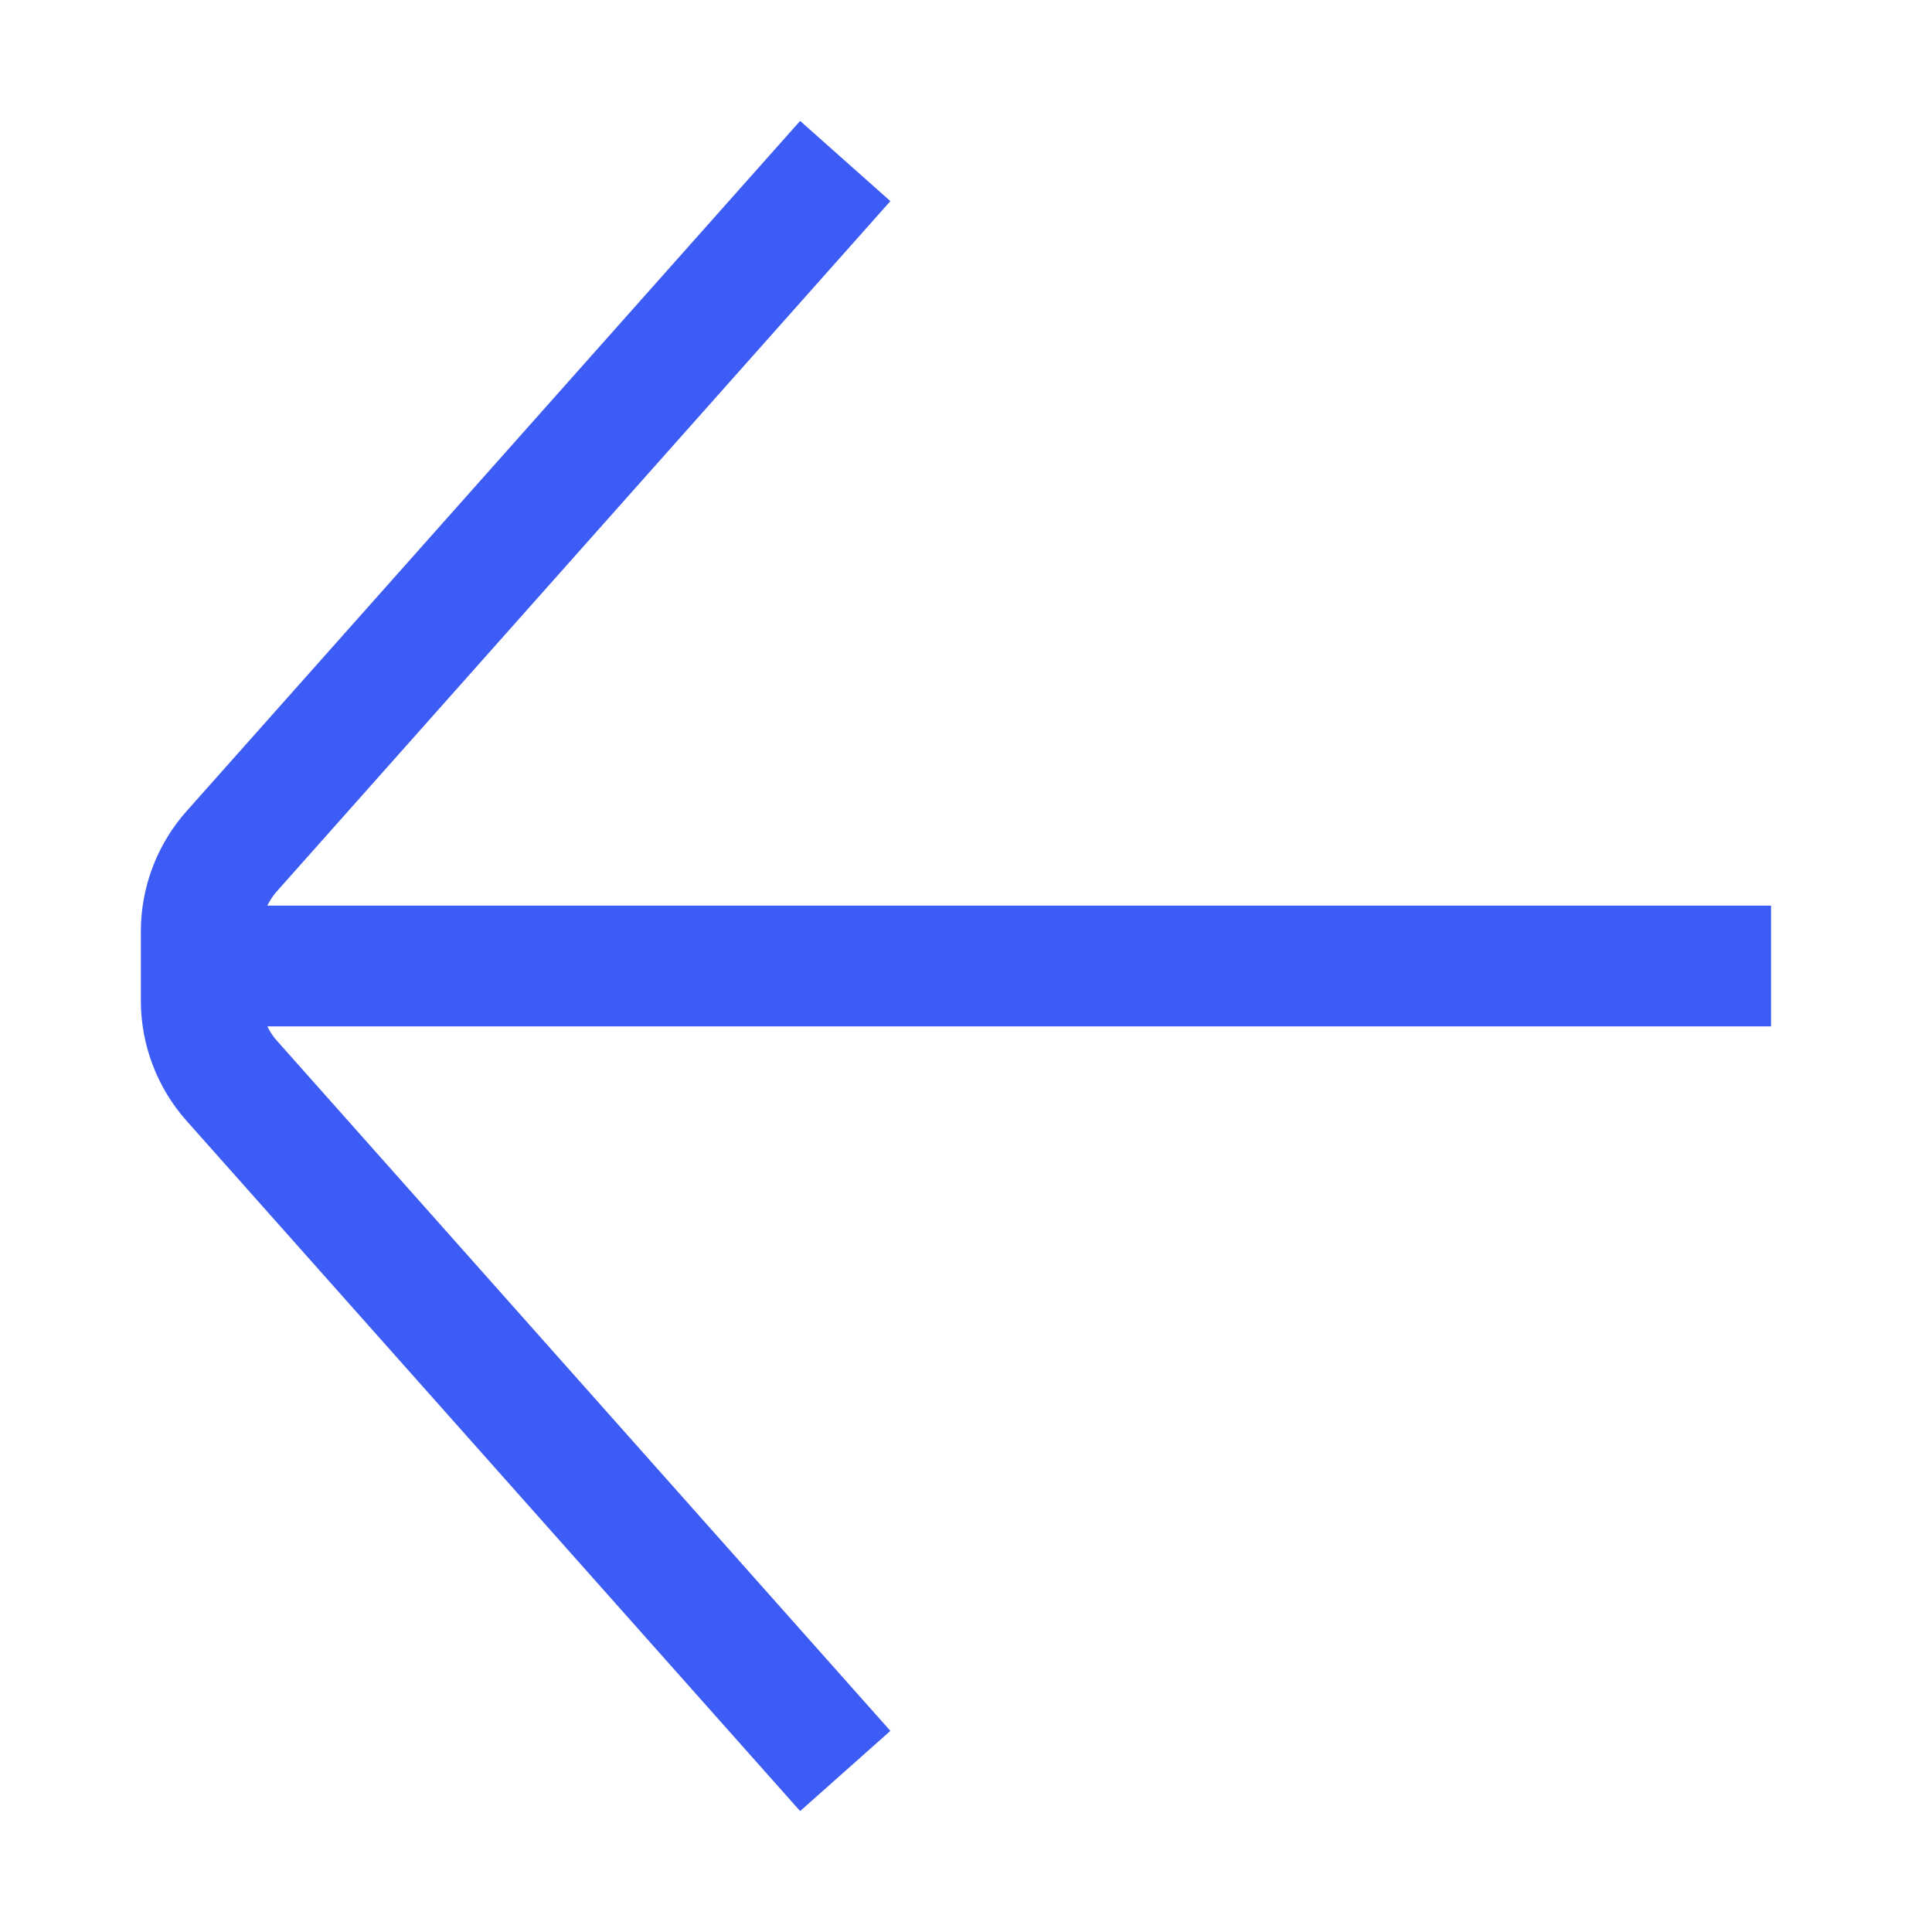
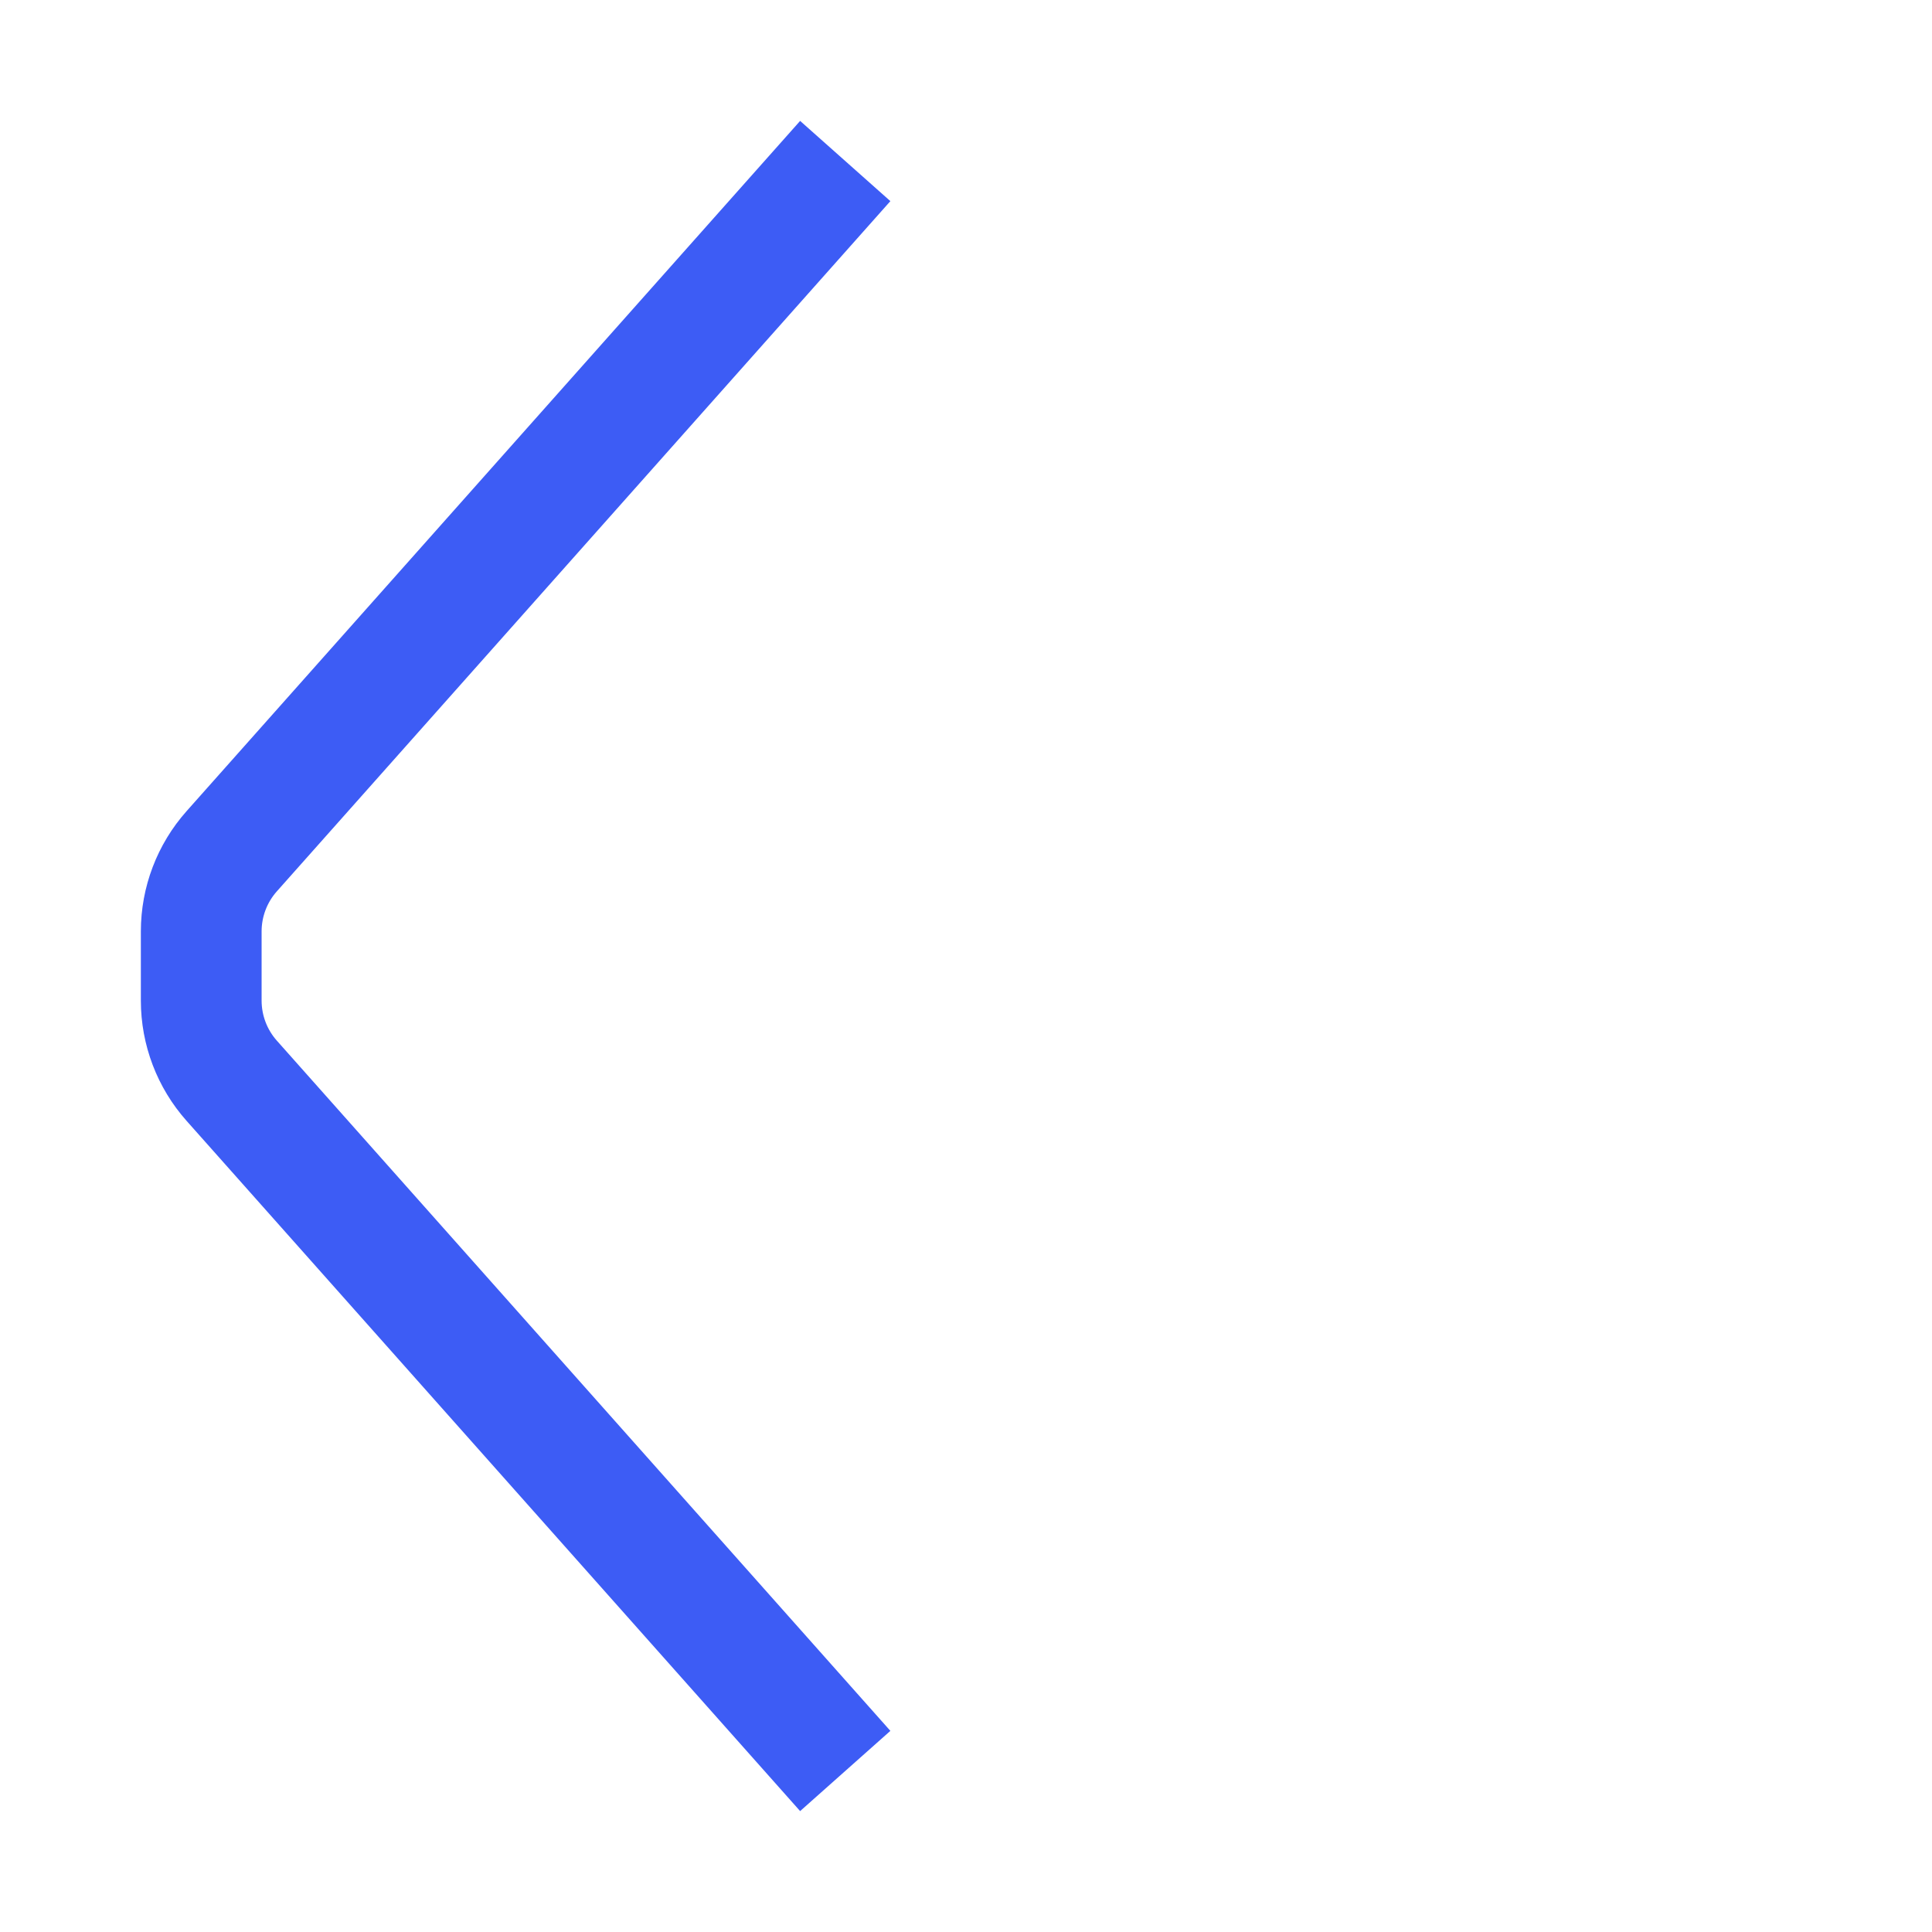
<svg xmlns="http://www.w3.org/2000/svg" width="32" height="32" viewBox="0 0 32 32" fill="none">
  <path d="M14 2.667L3.839 14.098C3.513 14.464 3.333 14.937 3.333 15.427V16.573C3.333 17.063 3.513 17.536 3.839 17.902L14 29.333" stroke="#3D5CF5" stroke-width="2" />
-   <path d="M29.334 16H2.667" stroke="#3D5CF5" stroke-width="2" />
</svg>